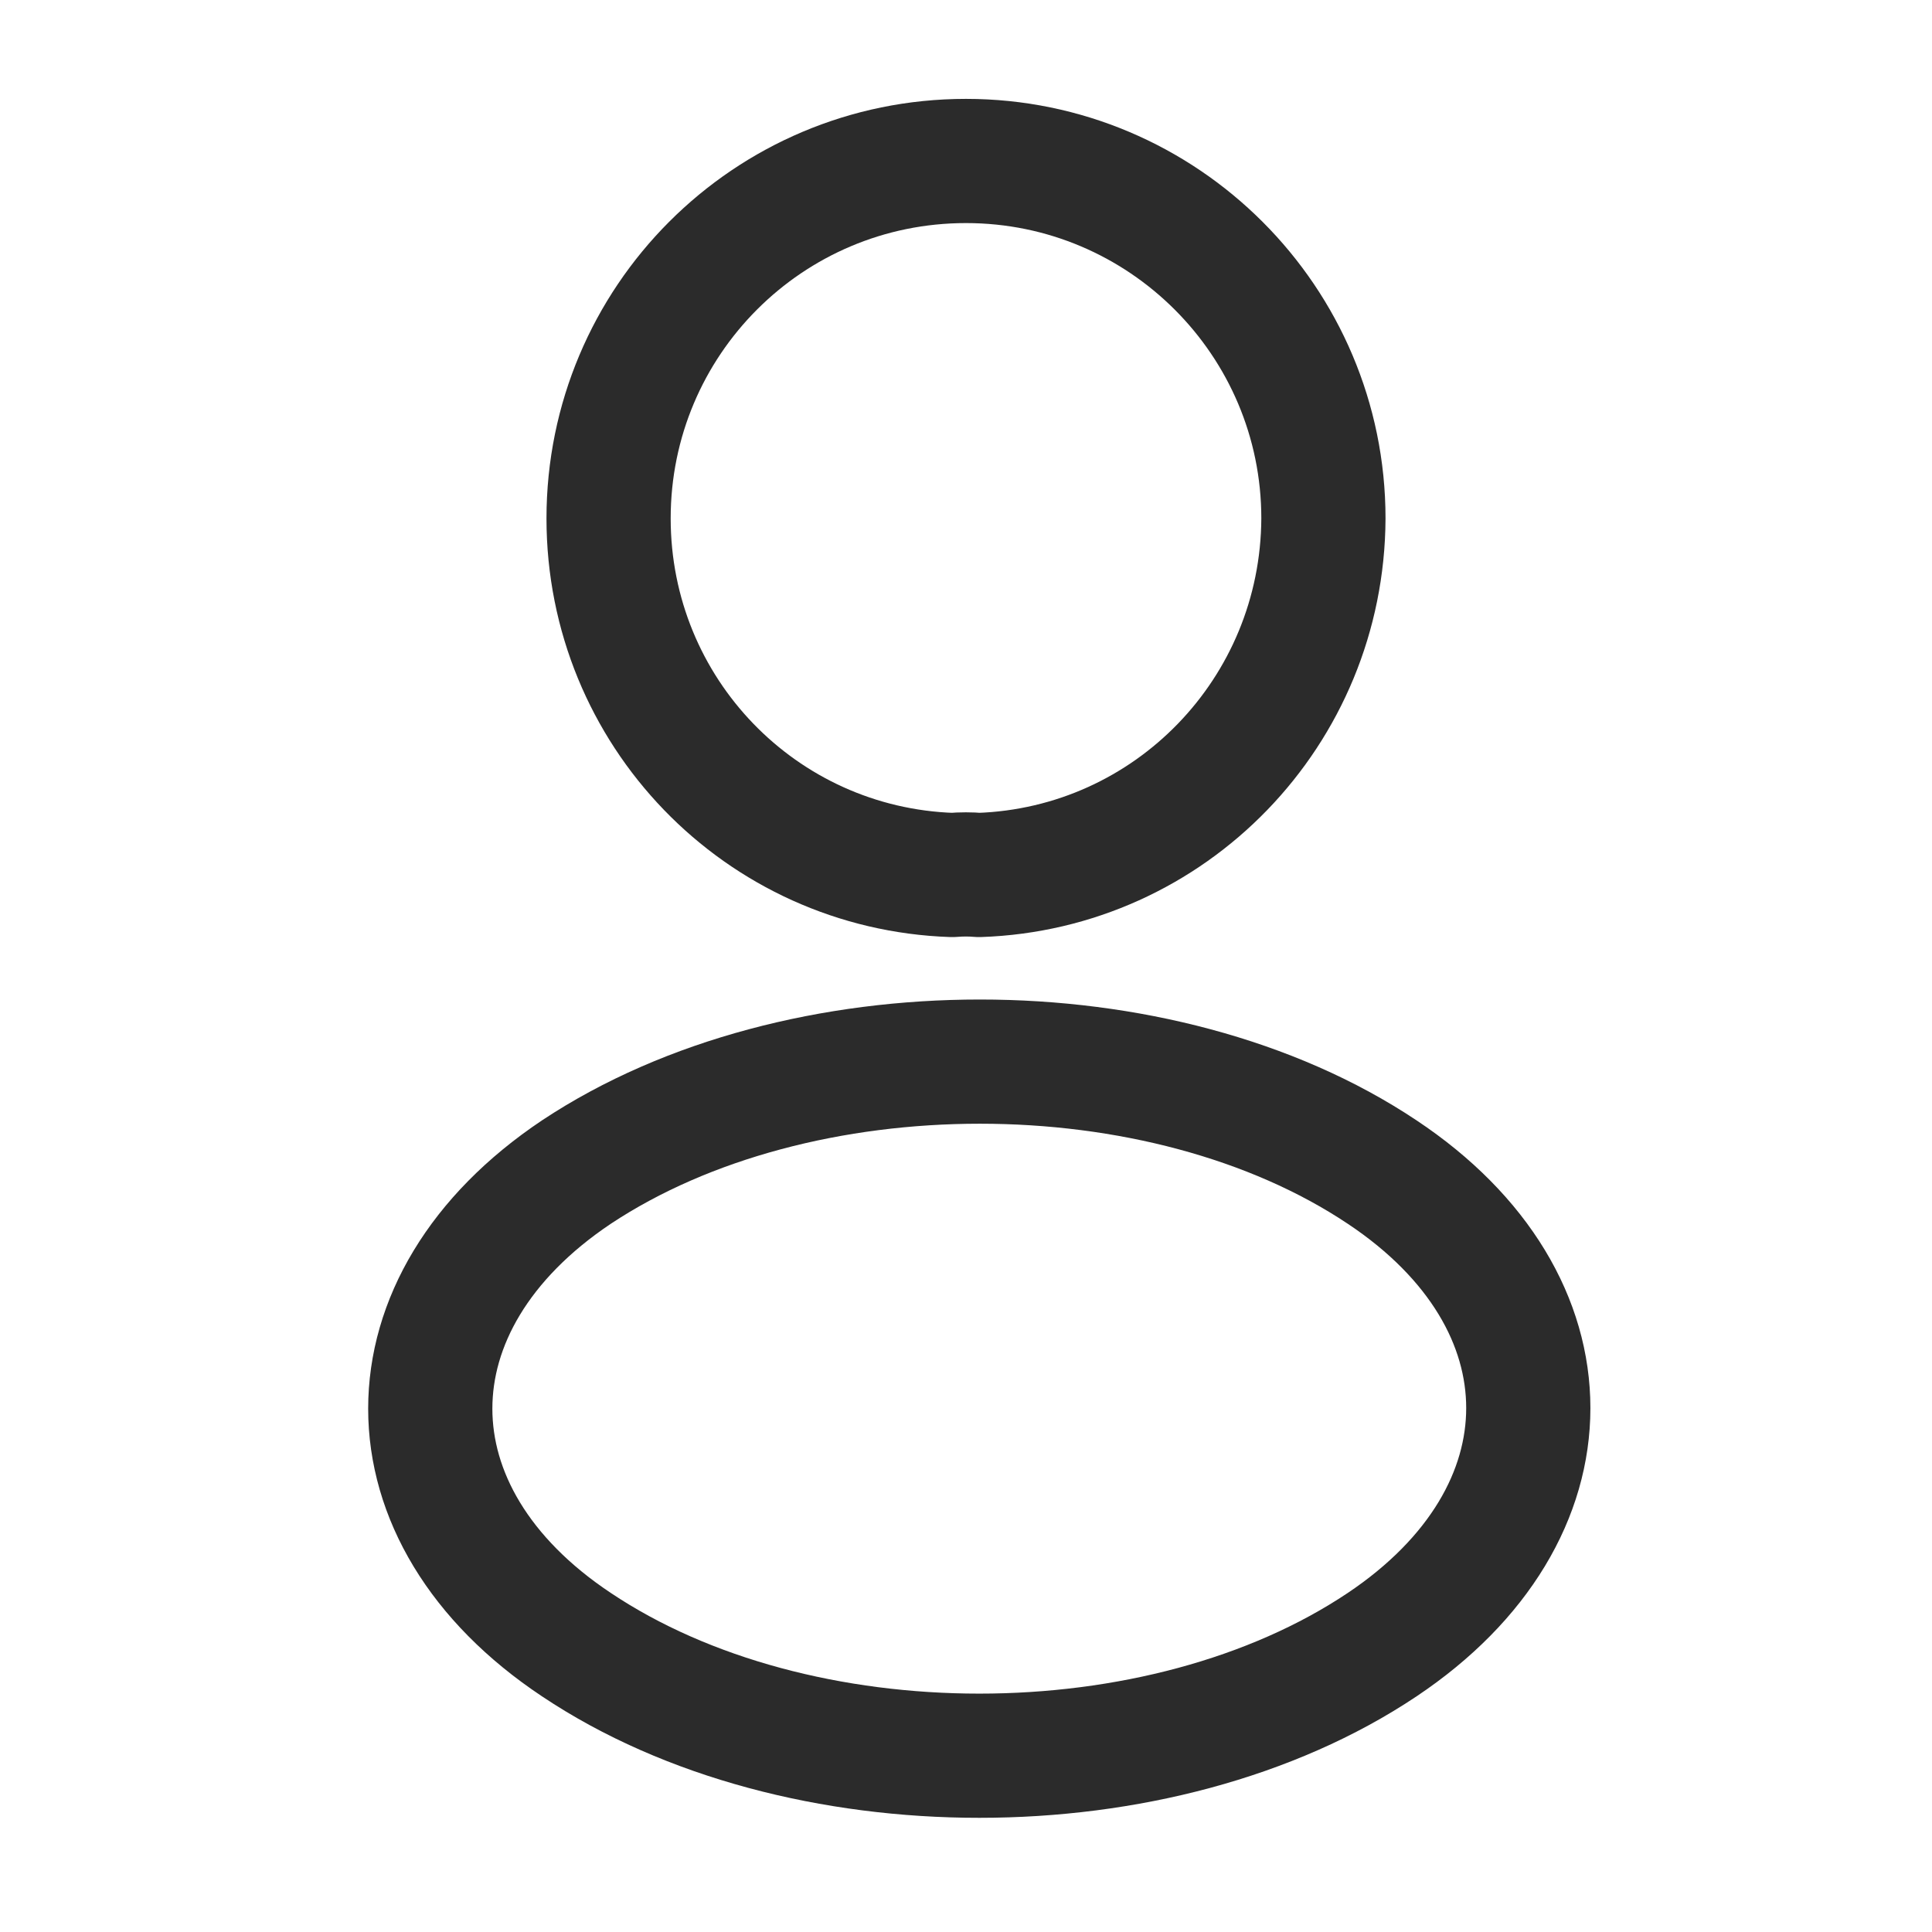
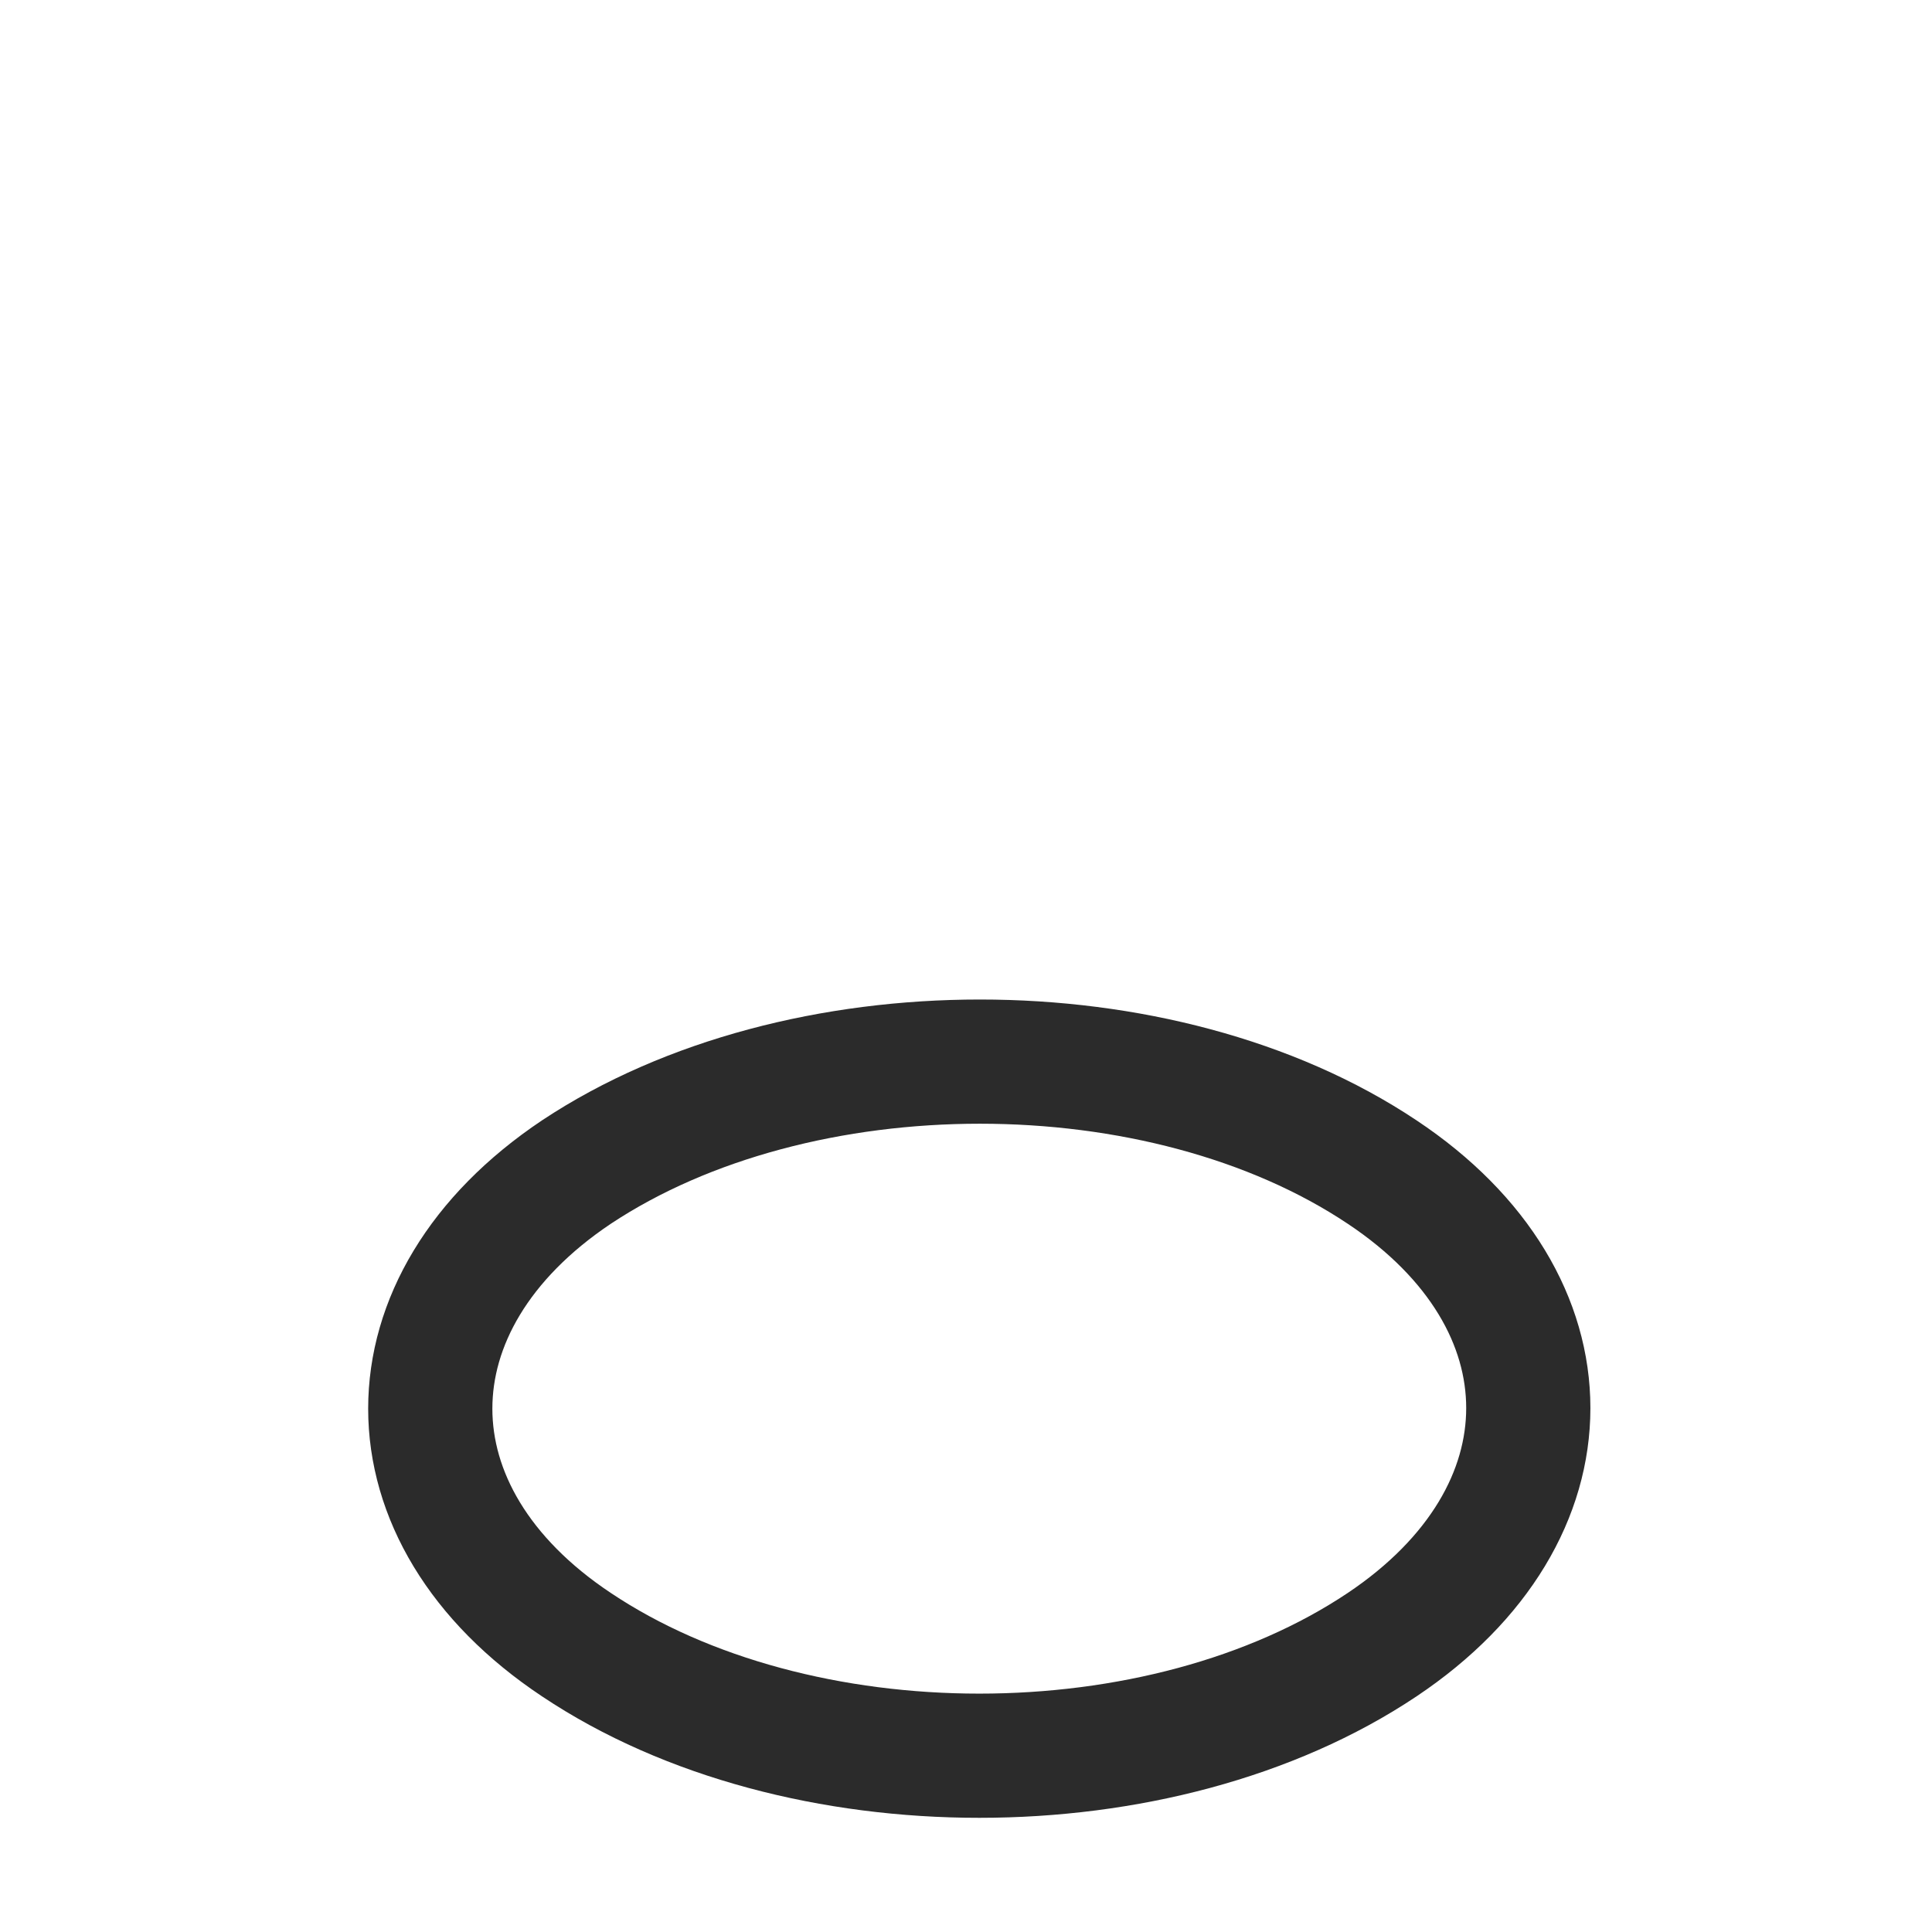
<svg xmlns="http://www.w3.org/2000/svg" width="28" height="28" viewBox="0 0 28 28" fill="none">
-   <path d="M14.187 12.681C14.07 12.67 13.93 12.67 13.802 12.681C11.025 12.588 8.82 10.313 8.82 7.513C8.82 4.655 11.13 2.333 14 2.333C16.858 2.333 19.18 4.655 19.18 7.513C19.168 10.313 16.963 12.588 14.187 12.681Z" stroke="#2B2B2B" stroke-width="1.8" stroke-linecap="round" stroke-linejoin="round" />
  <path d="M8.353 16.987C5.53 18.877 5.53 21.957 8.353 23.835C11.562 25.982 16.823 25.982 20.032 23.835C22.855 21.945 22.855 18.865 20.032 16.987C16.835 14.852 11.573 14.852 8.353 16.987Z" stroke="#2B2B2B" stroke-width="1.8" stroke-linecap="round" stroke-linejoin="round" />
</svg>